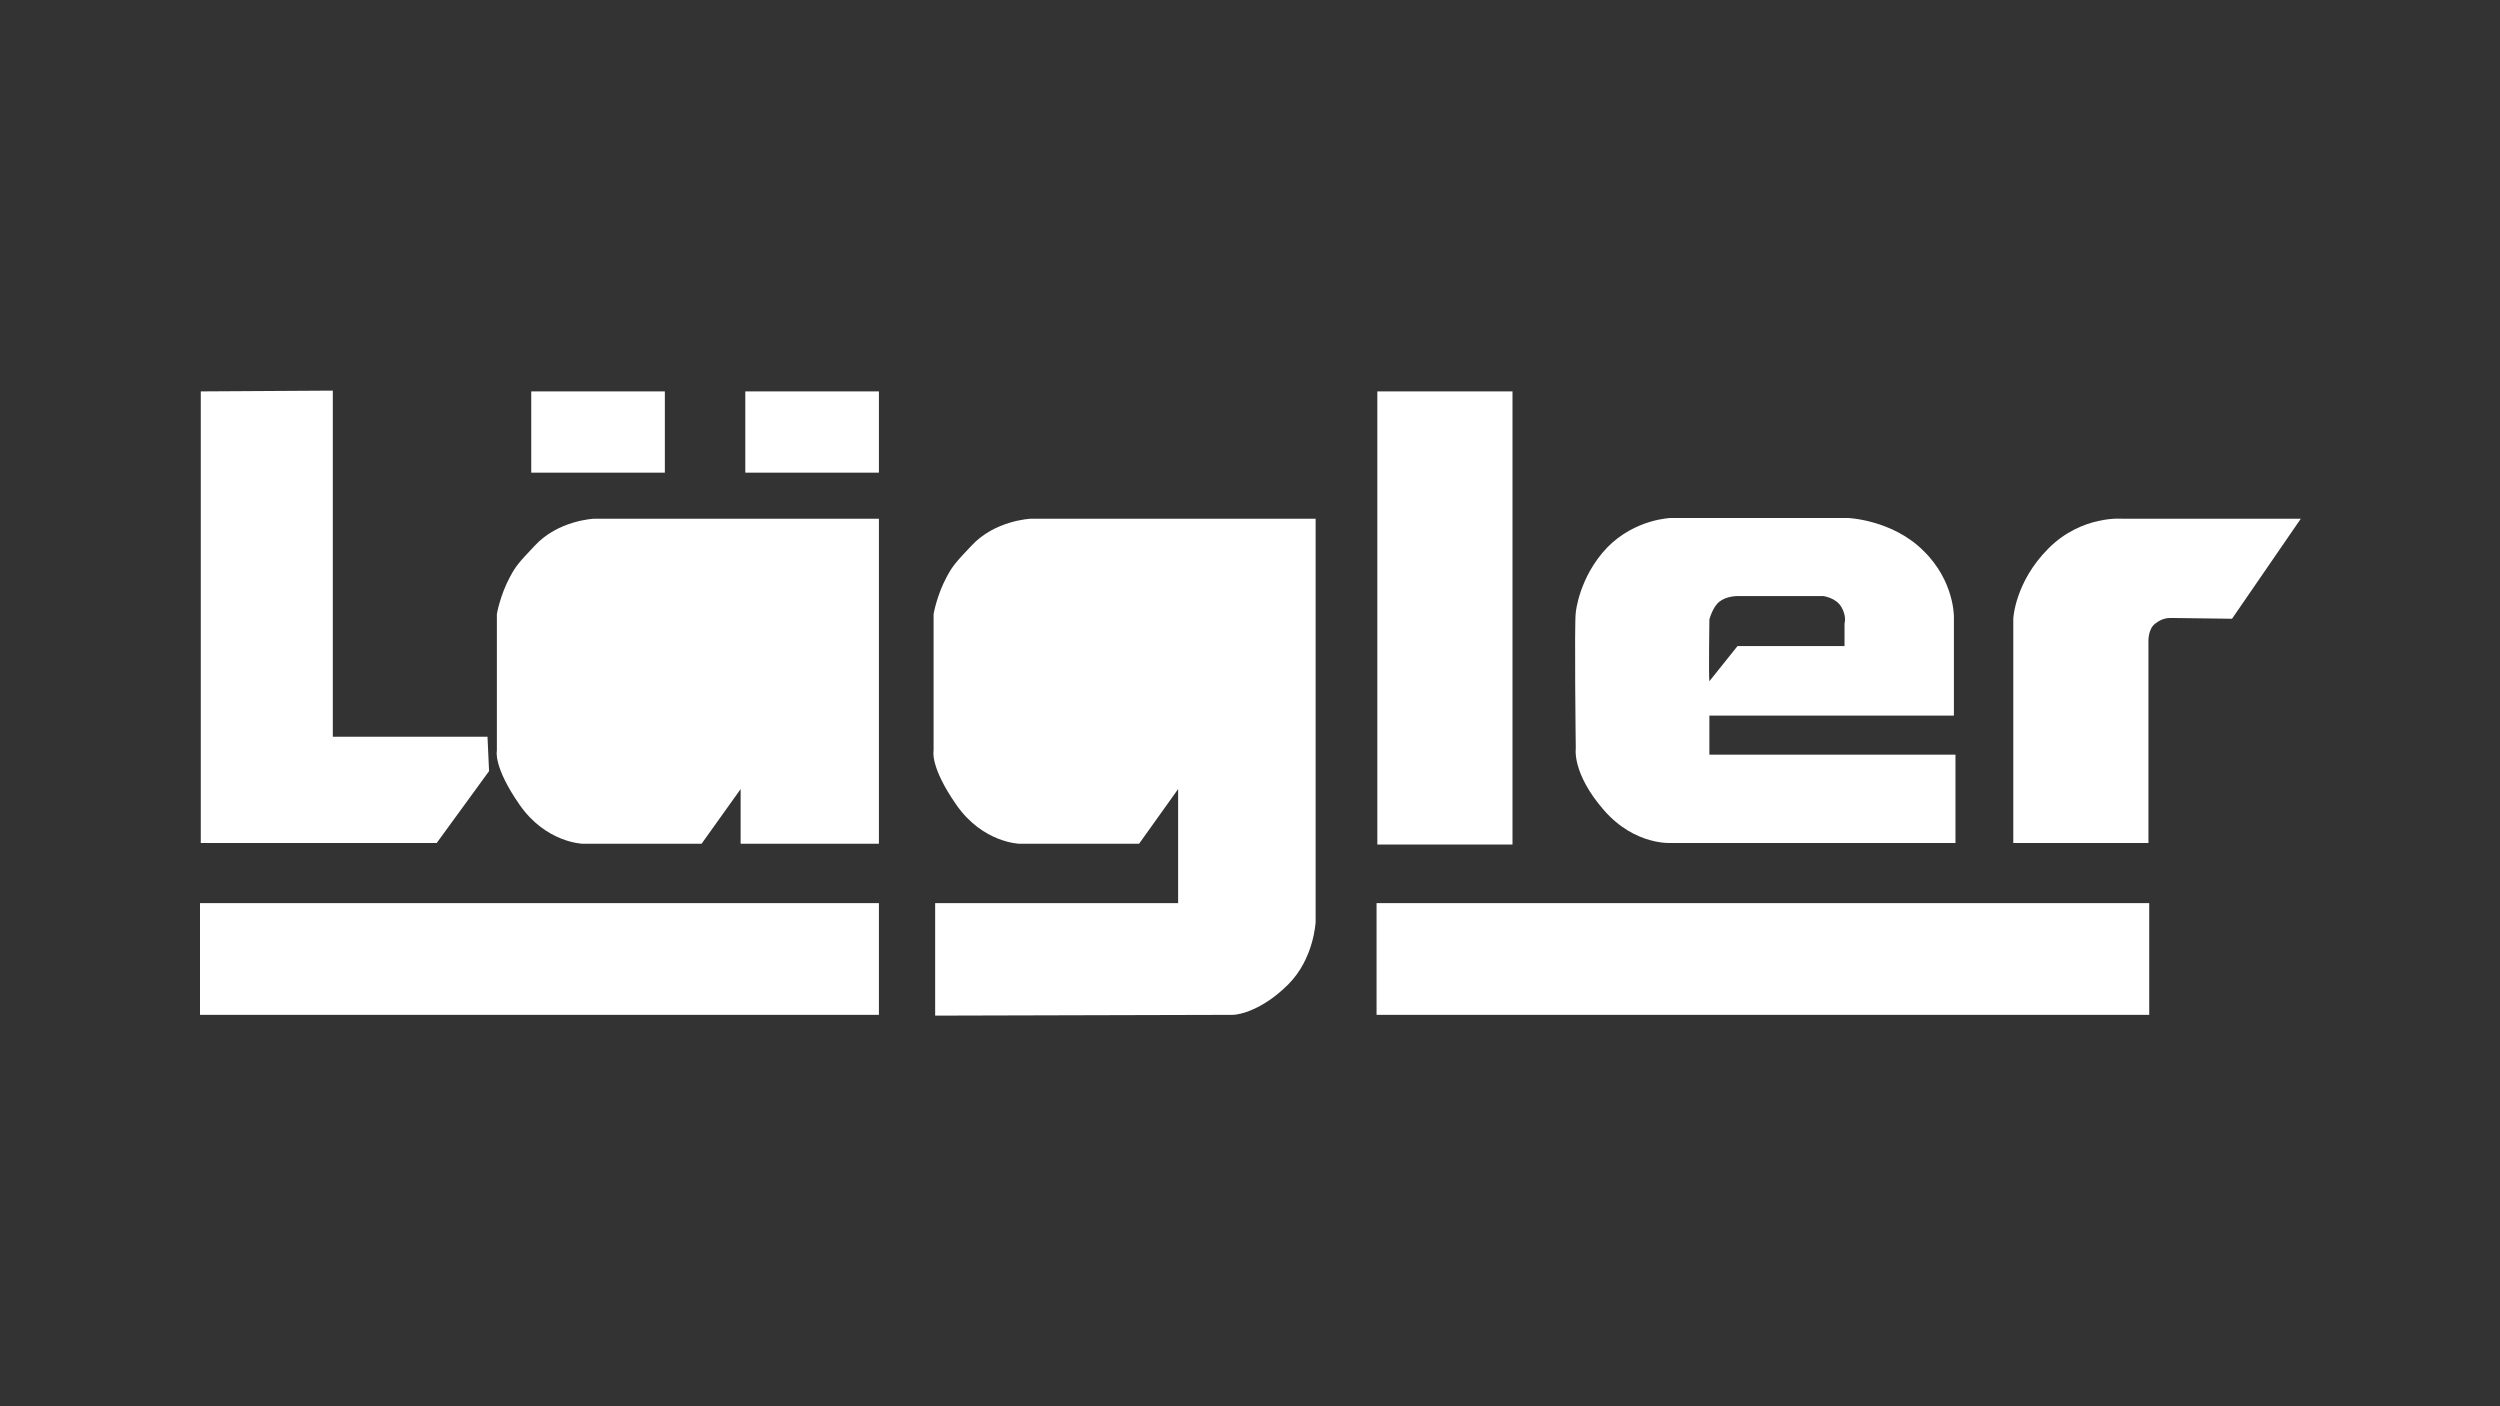
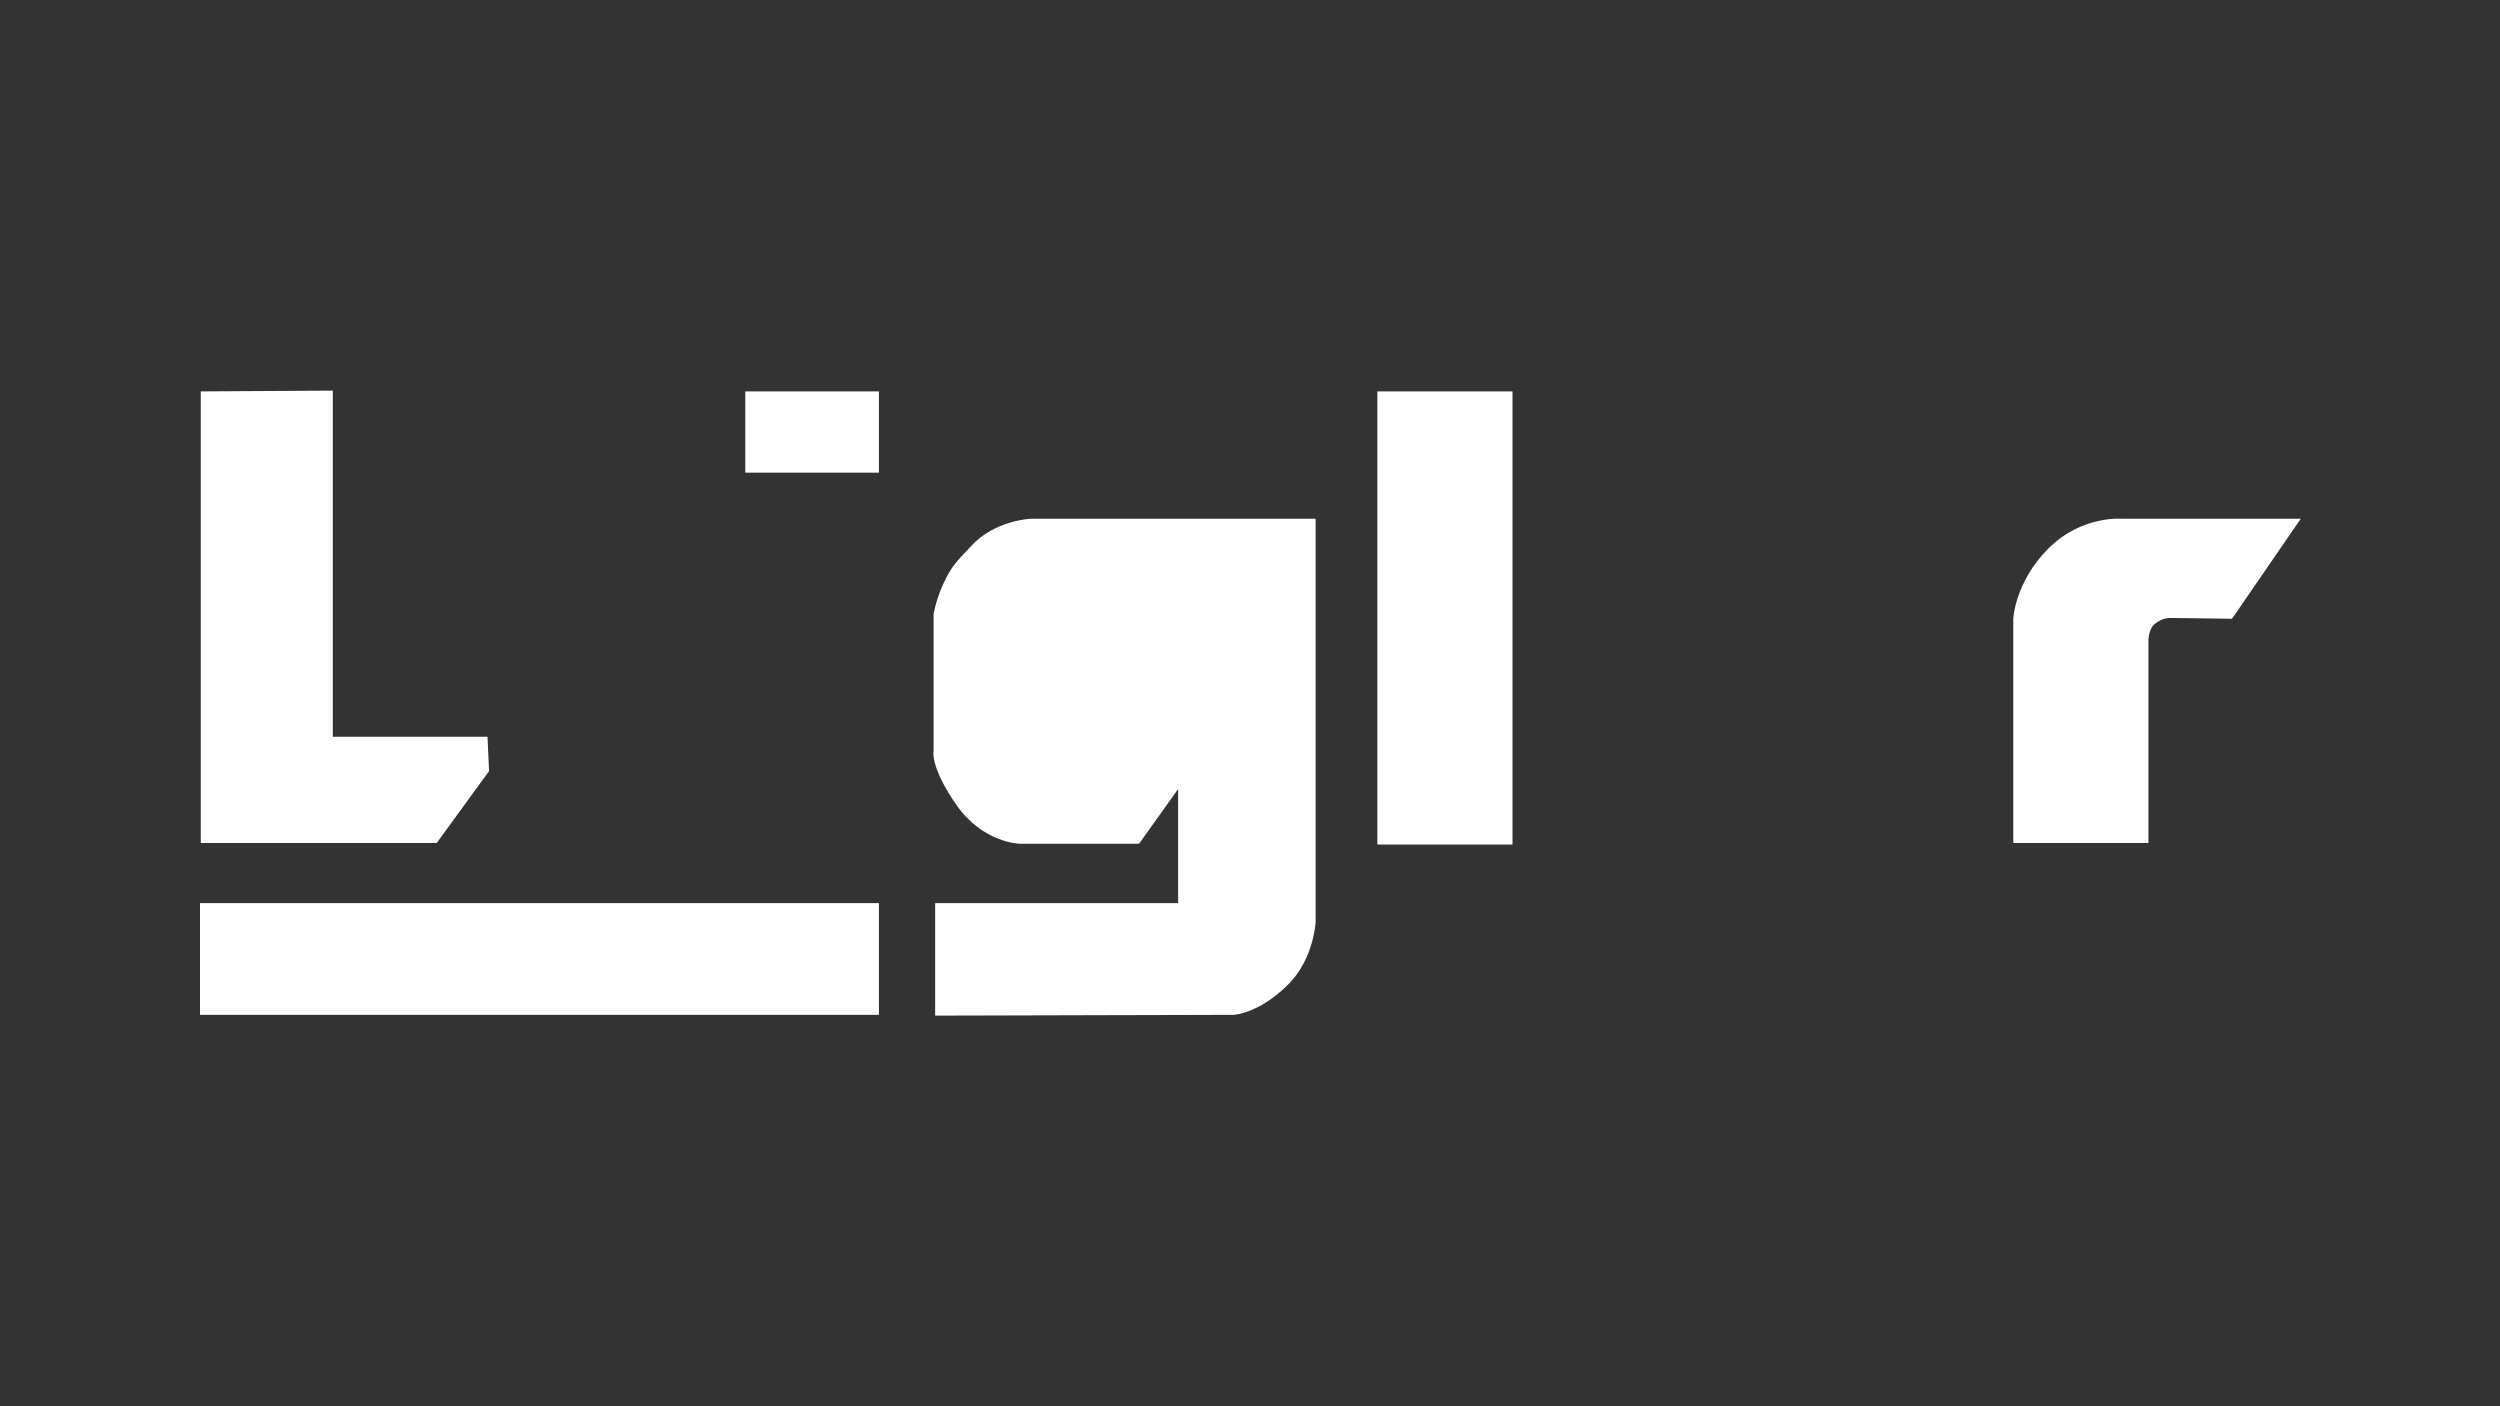
<svg xmlns="http://www.w3.org/2000/svg" version="1.1" id="Layer_1" x="0px" y="0px" width="320px" height="180px" viewBox="0 0 320 180" style="enable-background:new 0 0 320 180;" xml:space="preserve">
  <rect x="0" y="0" width="320" height="180" fill="#333333" stroke="none" />
  <style type="text/css">
	.st0{fill:#FFFFFF;}
</style>
  <g>
    <polyline class="st0" points="25.7,50.1 25.7,107.9 55.9,107.9 62.6,98.7 62.4,94.3 42.6,94.3 42.6,50 25.7,50.1  " />
-     <rect x="68" y="50.1" class="st0" width="17.1" height="10.4" />
    <rect x="95.4" y="50.1" class="st0" width="17.1" height="10.4" />
-     <path class="st0" d="M94.8,76.8v18.6H84.4c0,0-1.7-0.2-2.3-0.8s-0.9-2.1-0.9-2.1l0-12.3c0,0-0.1-1.5,0.9-2.5s3-1,3-1L94.8,76.8    M112.5,66.4v41.6H94.8v-7l-5,7H74.6c0,0-4.7-0.1-8.1-5c-3.4-4.9-2.9-6.9-2.9-6.9V78.6c0,0,0.4-2.4,1.7-4.8   c0.7-1.3,1.1-1.8,3.1-3.9c3-3.3,7.6-3.5,7.6-3.5H112.5z" />
    <path class="st0" d="M150.7,76.8v18.6h-10.4c0,0-1.7-0.2-2.3-0.8s-0.9-2.1-0.9-2.1l0-12.3c0,0-0.1-1.5,0.9-2.5c1-1,3-1,3-1   L150.7,76.8 M168.4,66.4v40.6h0l0,11c0,0-0.2,4.7-3.5,8c-3.3,3.3-6.3,3.9-7.1,3.9l-38.1,0.1l0-14.4l31.1,0v-7.6h0v-7l-5,7h-15.3   c0,0-4.7-0.1-8.1-5c-3.4-4.9-2.9-6.9-2.9-6.9V78.6c0,0,0.4-2.4,1.7-4.8c0.7-1.3,1.1-1.8,3.1-3.9c3-3.3,7.6-3.5,7.6-3.5H168.4z" />
    <rect x="176.3" y="50.1" class="st0" width="17.3" height="58" />
-     <path class="st0" d="M236.1,82.7h-13.7l-3.6,4.5c-0.1-0.5,0-7.9,0-7.9s0.4-1.6,1.3-2.3c0.9-0.7,2.2-0.7,2.2-0.7l11.1,0   c0,0,1.6,0.2,2.3,1.4c0.7,1.2,0.4,2.1,0.4,2.1V82.7 M218.7,91.6h31.4V79c0,0,0.1-4.6-3.9-8.5c-4-4-9.7-4.2-9.7-4.2h-22.6   c0,0-4.6,0.1-8.2,3.8c-3.6,3.8-4,8.3-4,8.3c-0.2,1.3,0,17.4,0,17.4s-0.5,3.2,3.6,7.9c4,4.6,8.7,4.2,8.7,4.2h36.3V96.6h-31.5V91.6z" />
    <path class="st0" d="M257.6,107.9H275V82.2c0,0-0.1-1.7,0.9-2.4c0.9-0.7,1.6-0.7,2.1-0.7l7.7,0.1l8.8-12.8h-22.8   c0,0-5.2-0.5-9.5,3.8c-4.3,4.3-4.5,9-4.5,9V107.9" />
    <rect x="25.6" y="115.6" class="st0" width="86.9" height="14.3" />
-     <rect x="176.2" y="115.6" class="st0" width="98.9" height="14.3" />
  </g>
</svg>